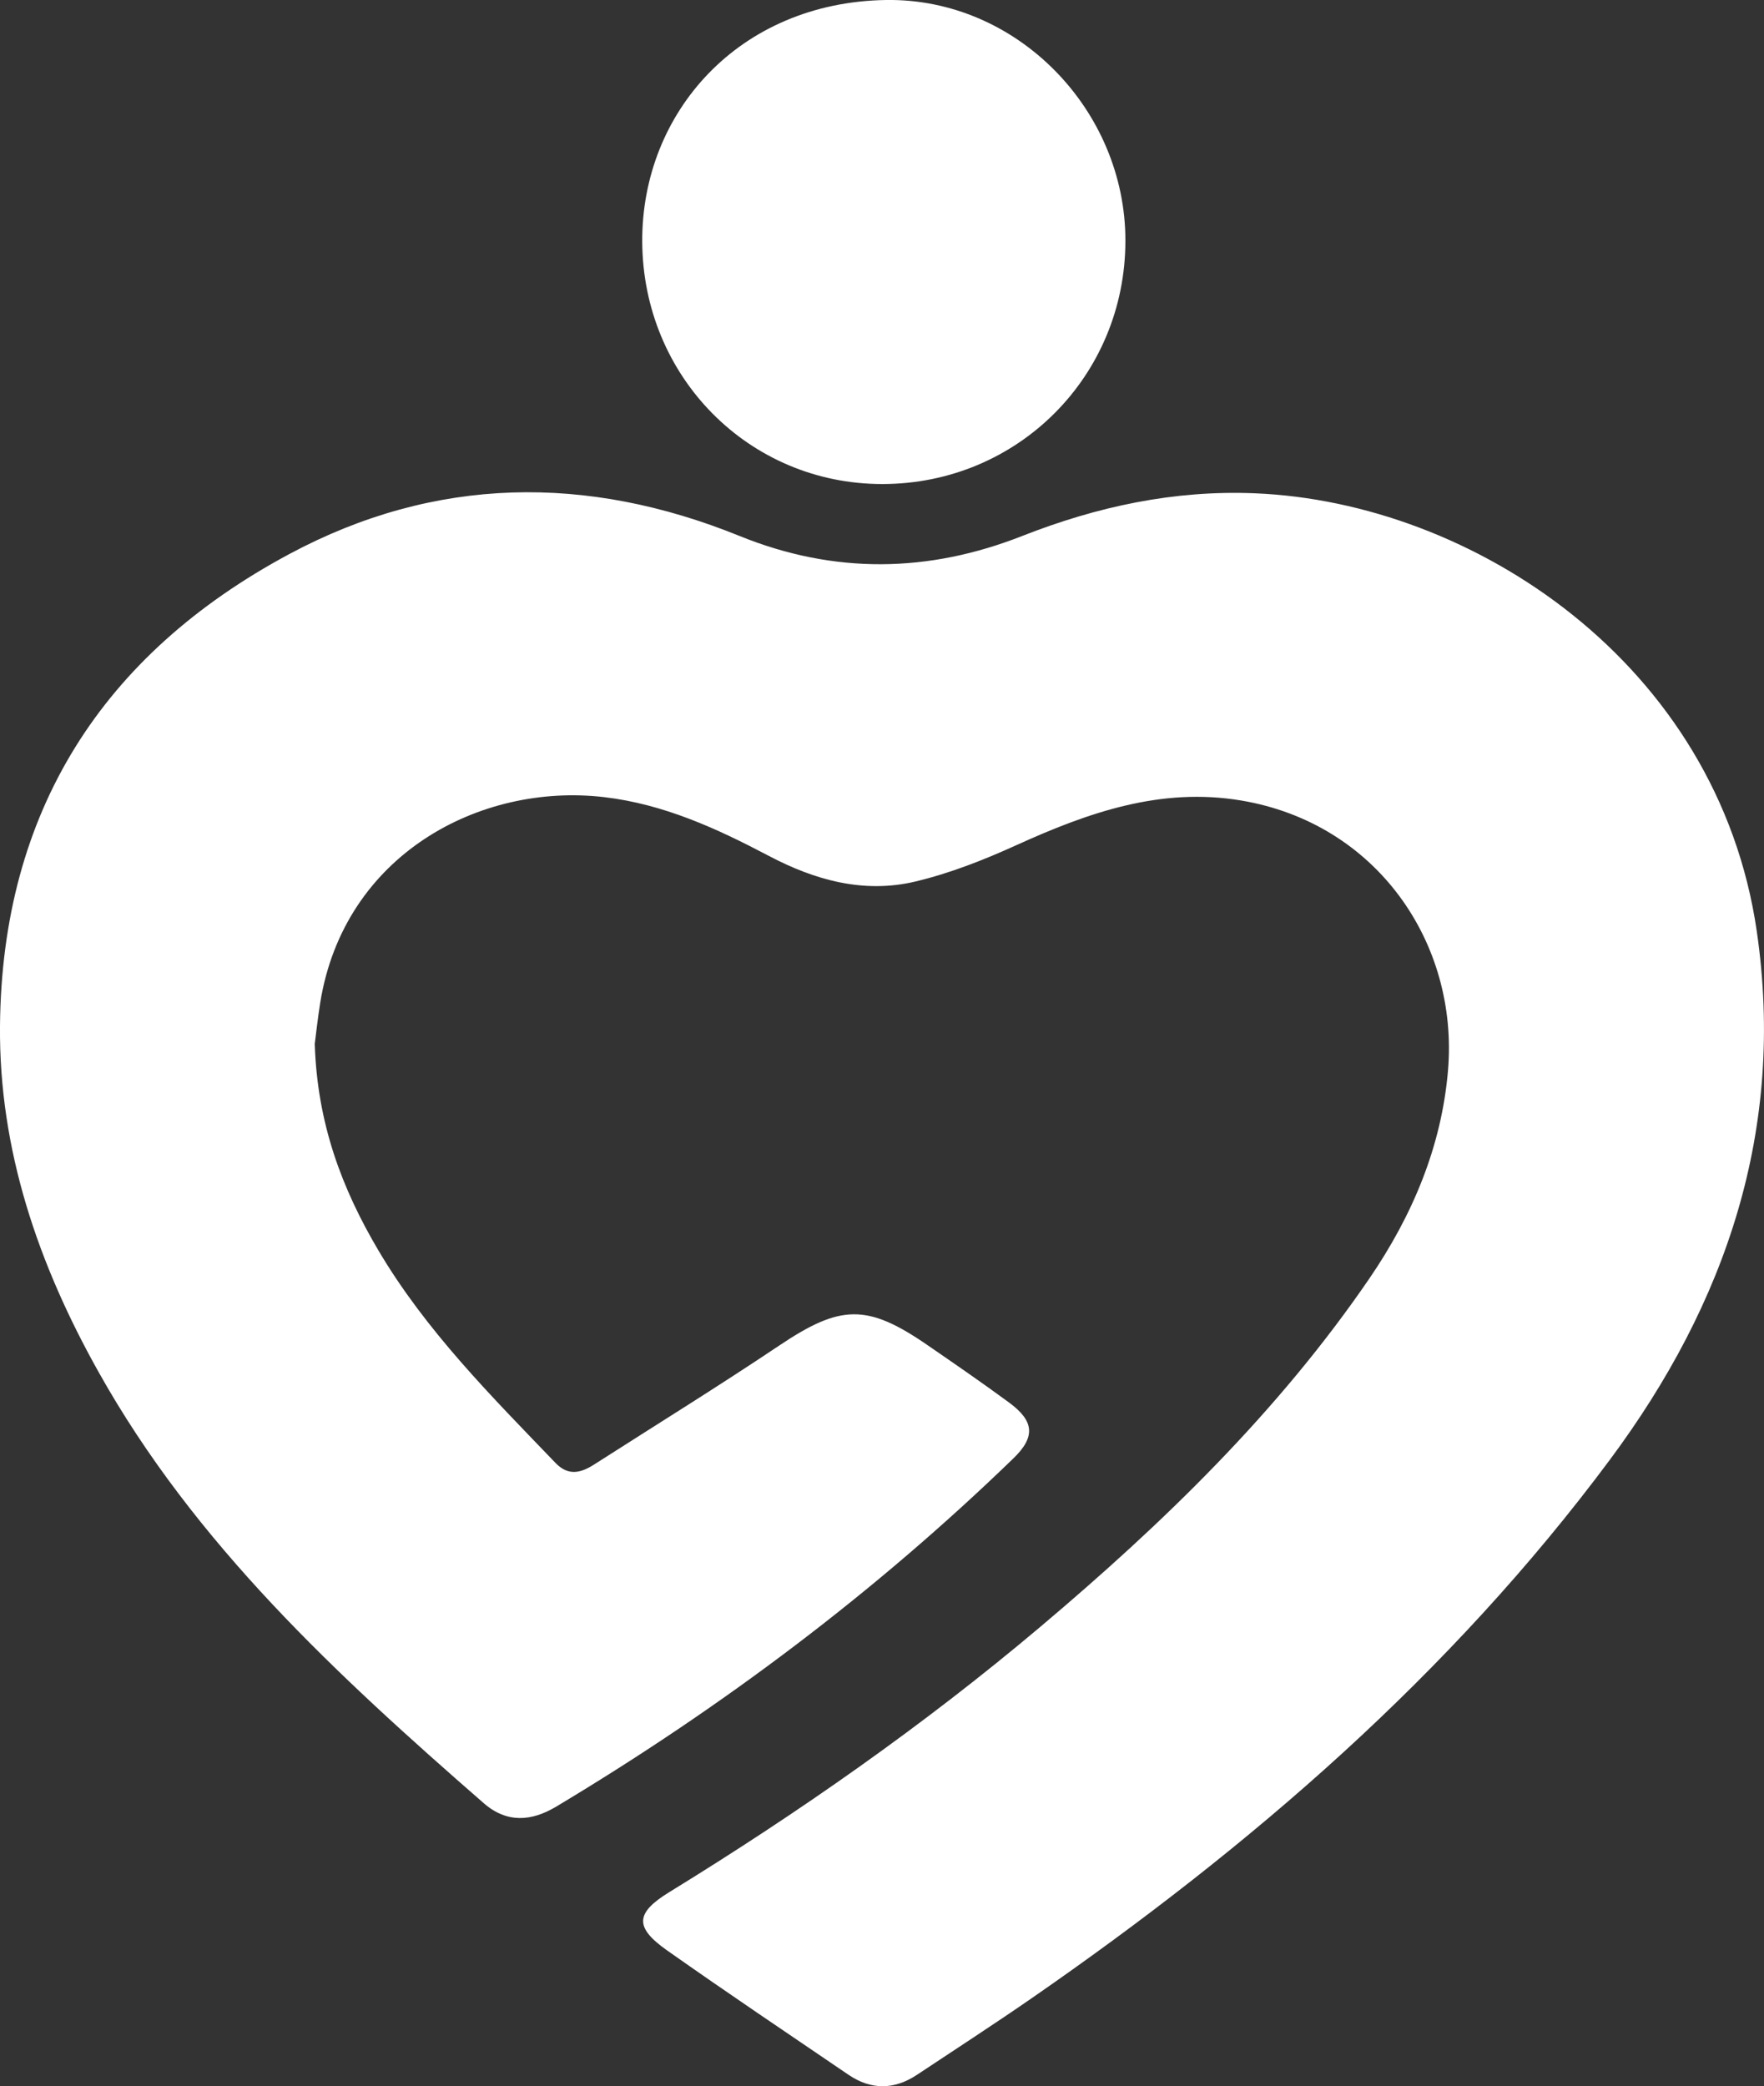
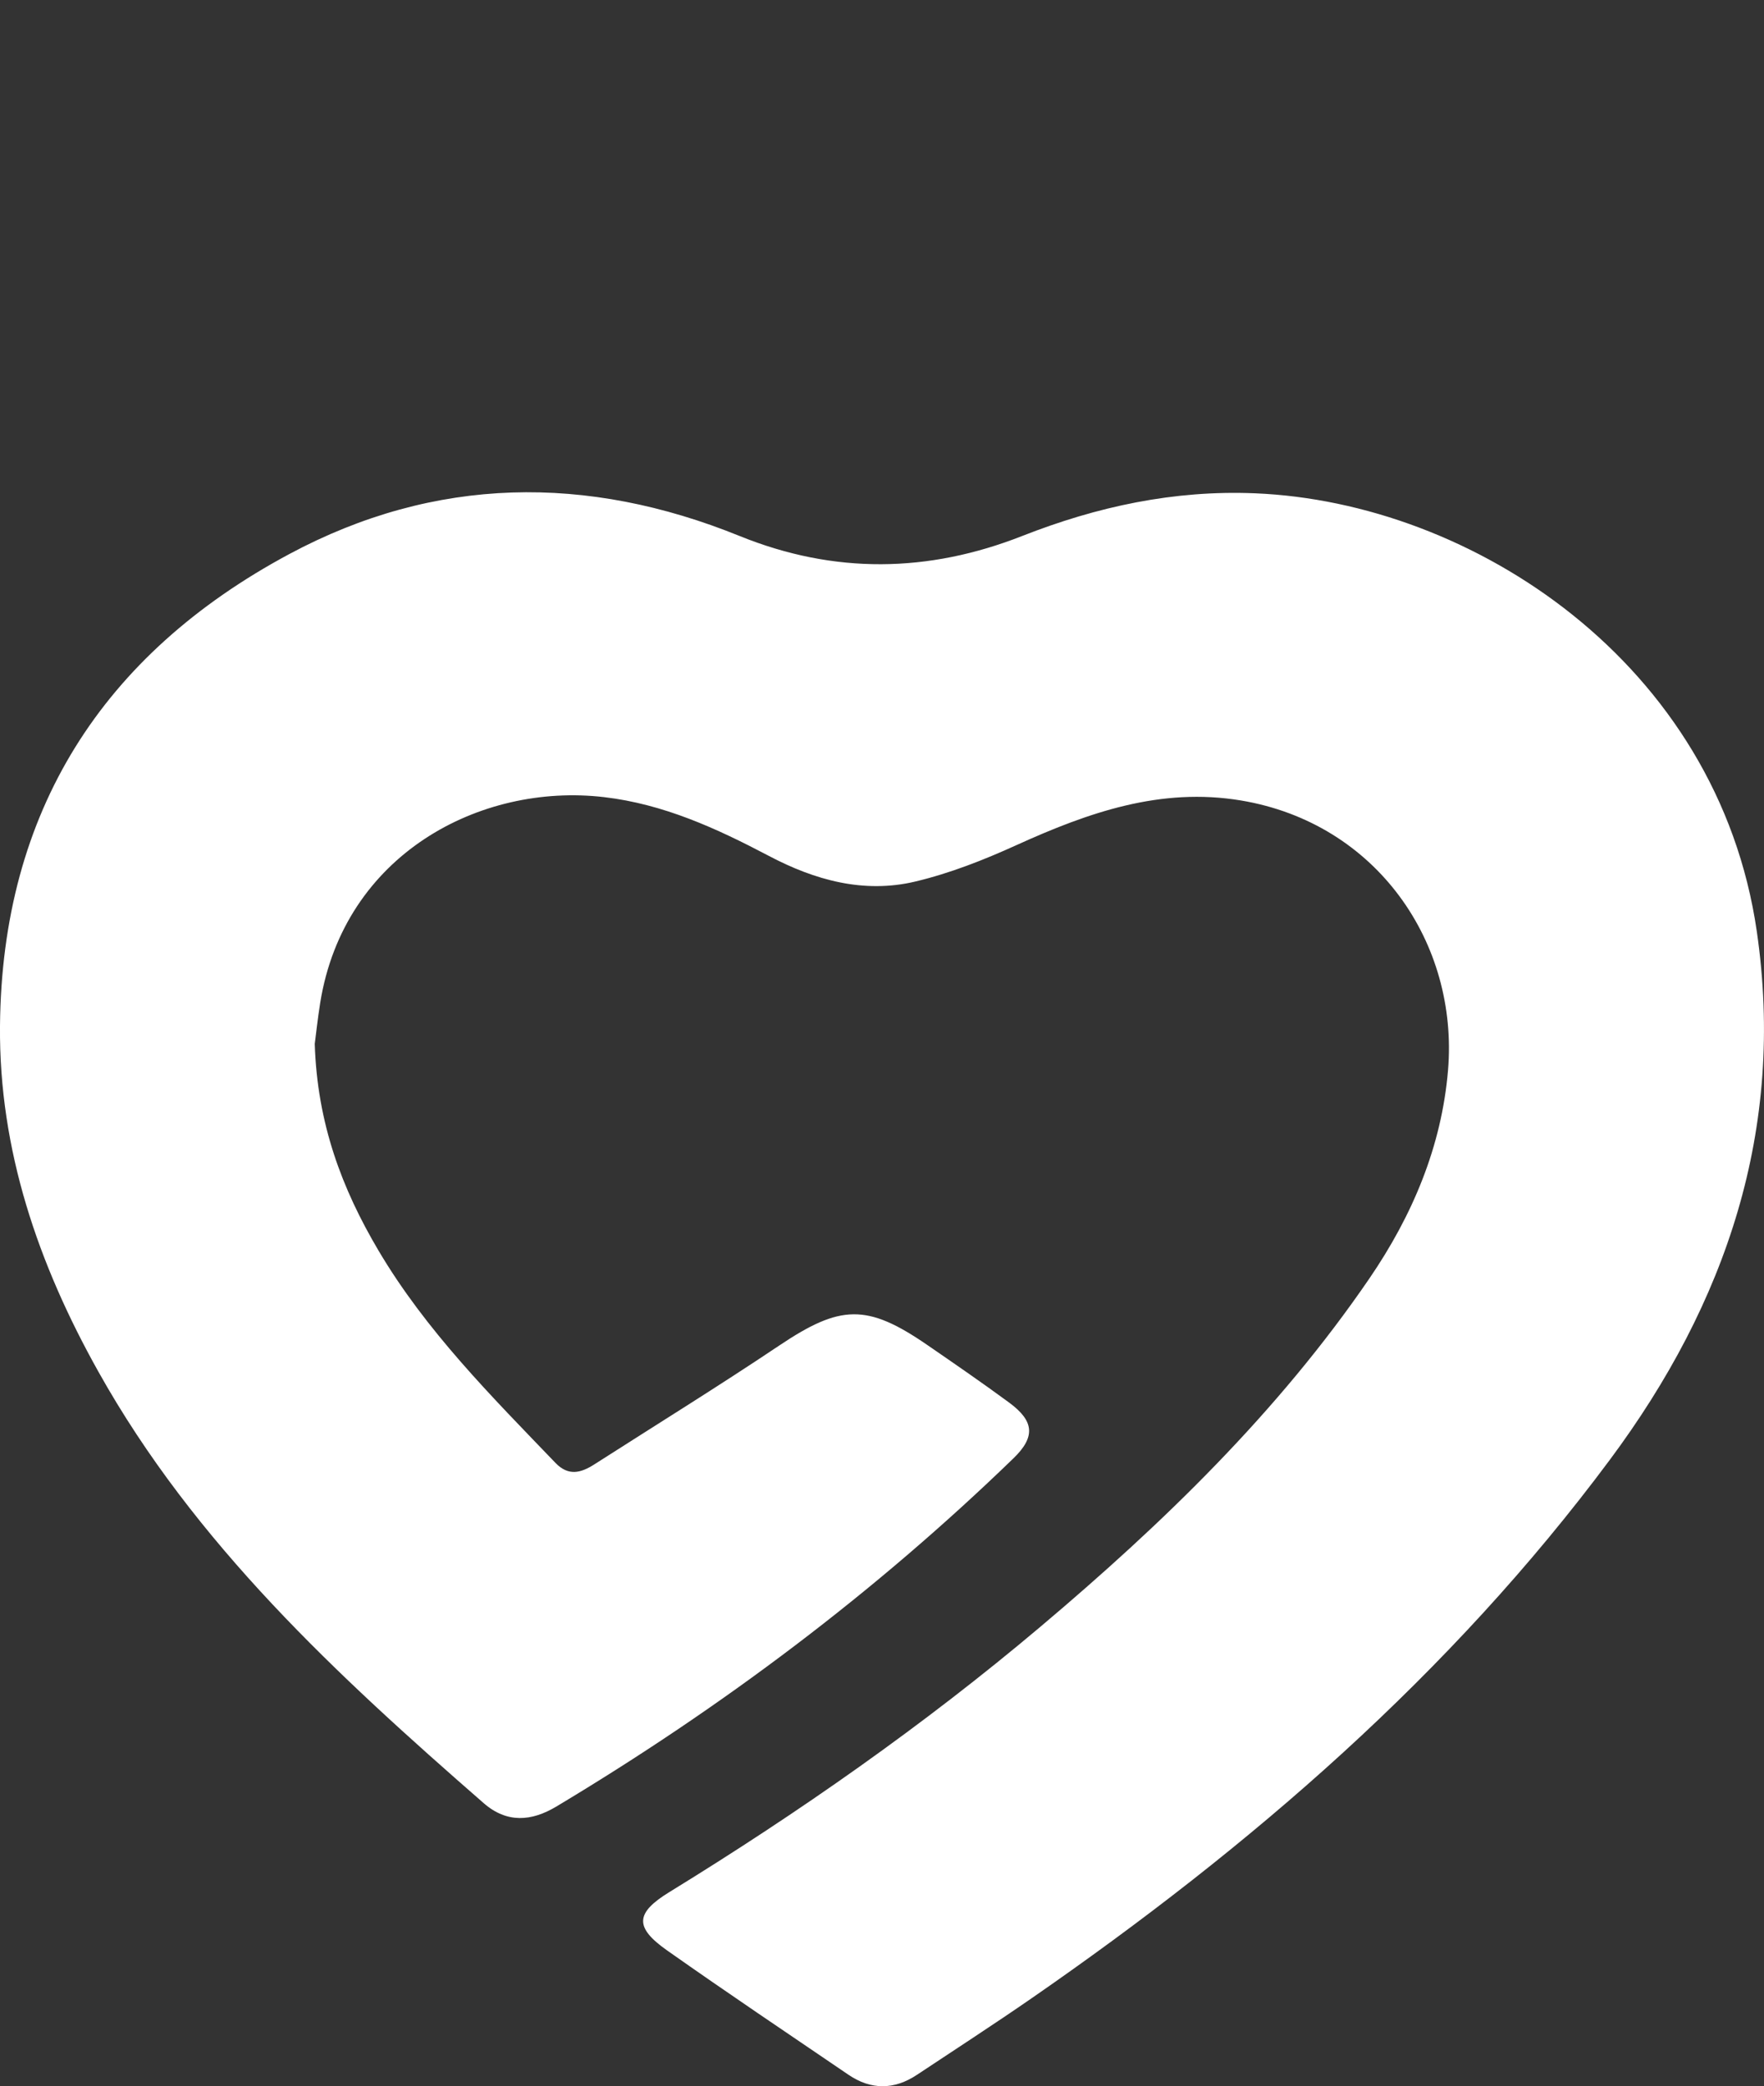
<svg xmlns="http://www.w3.org/2000/svg" id="Capa_1" data-name="Capa 1" viewBox="0 0 2477.97 2930.2">
  <rect x="0" y="0" width="2477.97" height="2930.2" fill="#333333" stroke="none" />
  <defs>
    <style>.cls-1{fill:#fff;}</style>
  </defs>
  <path class="cls-1" d="M442.15,1466.19c3.48,112.12,38.36,203.78,89.49,290.24,66.78,112.91,158.8,204.76,248.72,298.4,18.29,19,35.95,13.89,54.54,2,86.71-55.51,174.32-109.68,259.84-167s122.87-59.14,207.43-1c38.75,26.66,77.53,53.33,115.41,81.2,35.15,25.87,37.33,48,6.13,78.23-194.63,188.48-409.92,350-642.16,489.15-34.82,20.87-69.41,23.76-102.1-4.75-205.74-179.47-405.81-364-541.33-606.21C53.69,1775.63-1.49,1615.21,0,1441.09c2.62-300.75,143.38-521.74,406.15-662.74,205.09-110,418.55-112.35,632.74-25.53,133.1,53.95,265.22,51.82,396.92.06,105.43-41.44,213.23-64.66,326.92-60,305.65,12.42,650.48,238.52,705.15,615.5,40.28,277.72-42.8,521.91-206.22,741.71-224.12,301.41-504.6,543.54-811.89,756.21-53.3,36.89-107.74,72.13-161.77,108-32,21.23-64.45,21.41-96.19-.18-85.15-57.9-170.64-115.35-254.8-174.66-45.94-32.38-44.57-52.5,3.13-81.79,182.33-112,357.25-234.34,520.92-372.38,172.68-145.63,334.22-301.95,462.54-489.51,60.51-88.44,101.49-185.42,110.49-292.42,15-178.47-99.86-347.07-290.64-379-113.21-18.94-215,17-315.71,62.74-45.75,20.79-93.4,39.55-142.1,51.12-72.17,17.16-141.11-2-205.52-36-73.37-38.65-148-72.86-231.62-82.6-174.31-20.31-365.26,80.87-398.67,288.8C446.24,1430.89,443.81,1453.6,442.15,1466.19Z" />
-   <path class="cls-1" d="M1580.91,338.44c-.29,190.2-151.34,341.3-341.33,341.45C1051.89,680,903.08,529,902.17,339.37,901.29,158.32,1037.68,3.31,1244.48,0,1428.37-2.86,1581.19,154.19,1580.91,338.44Z" />
</svg>